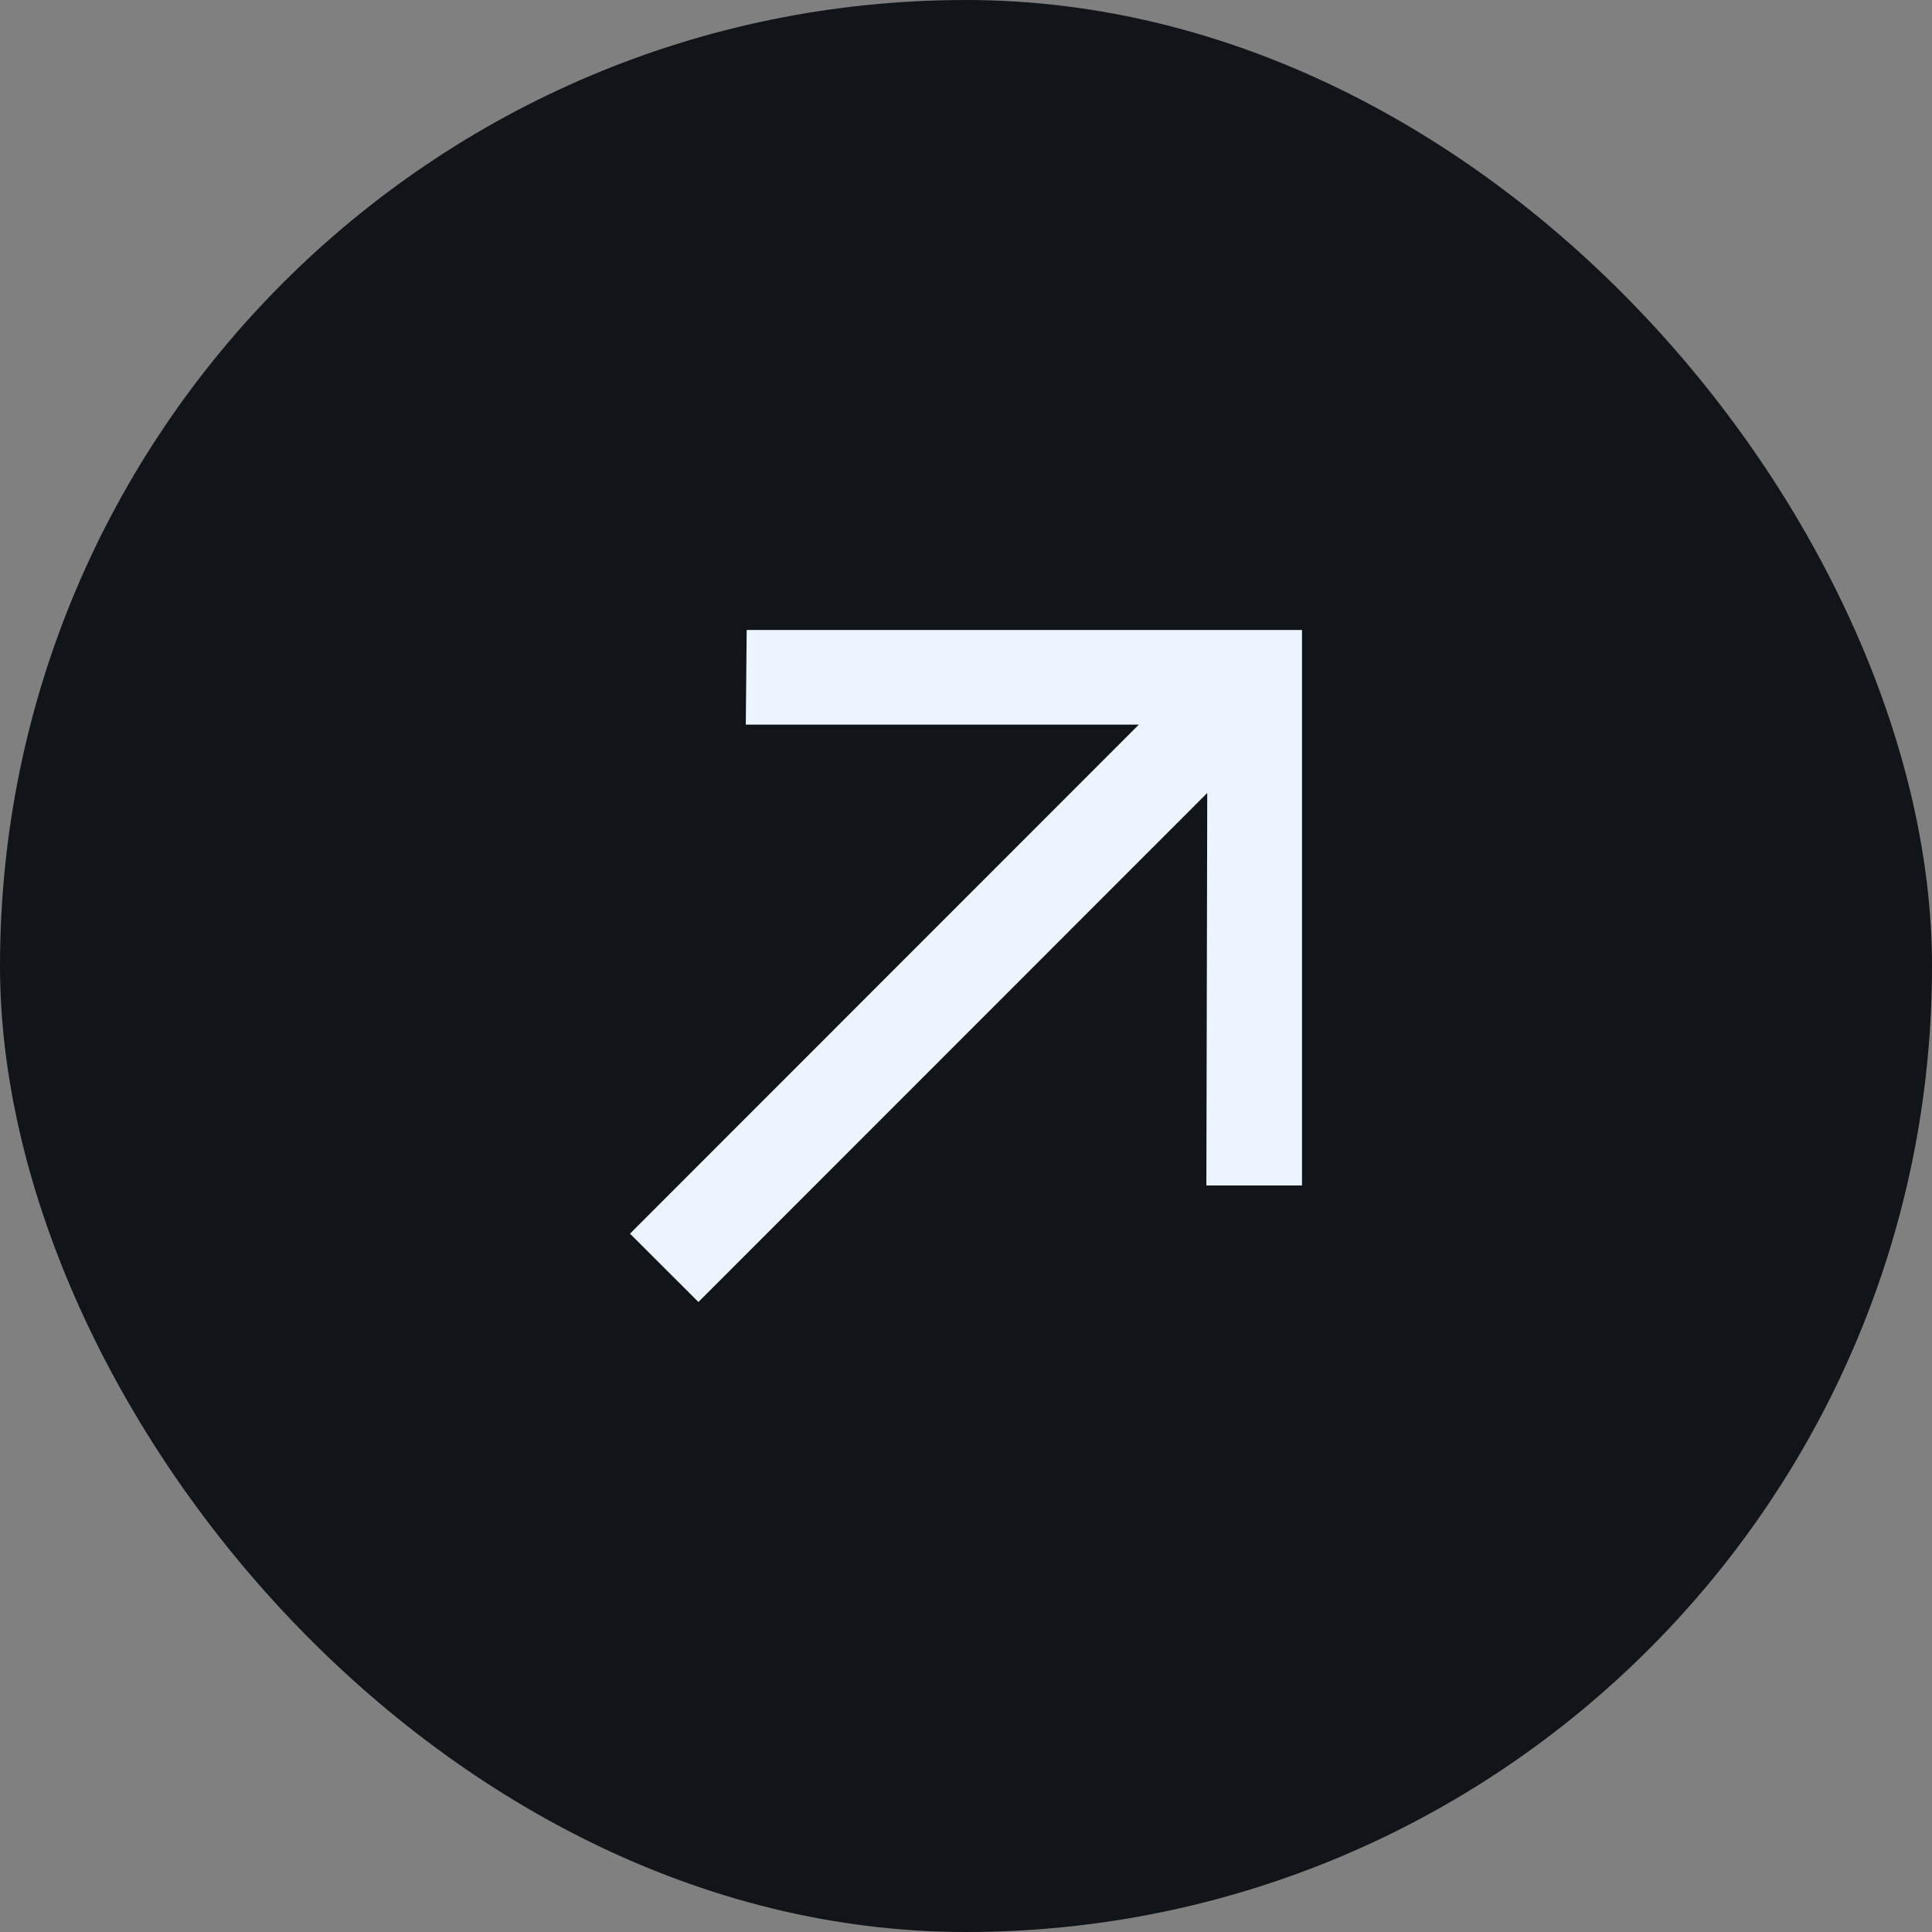
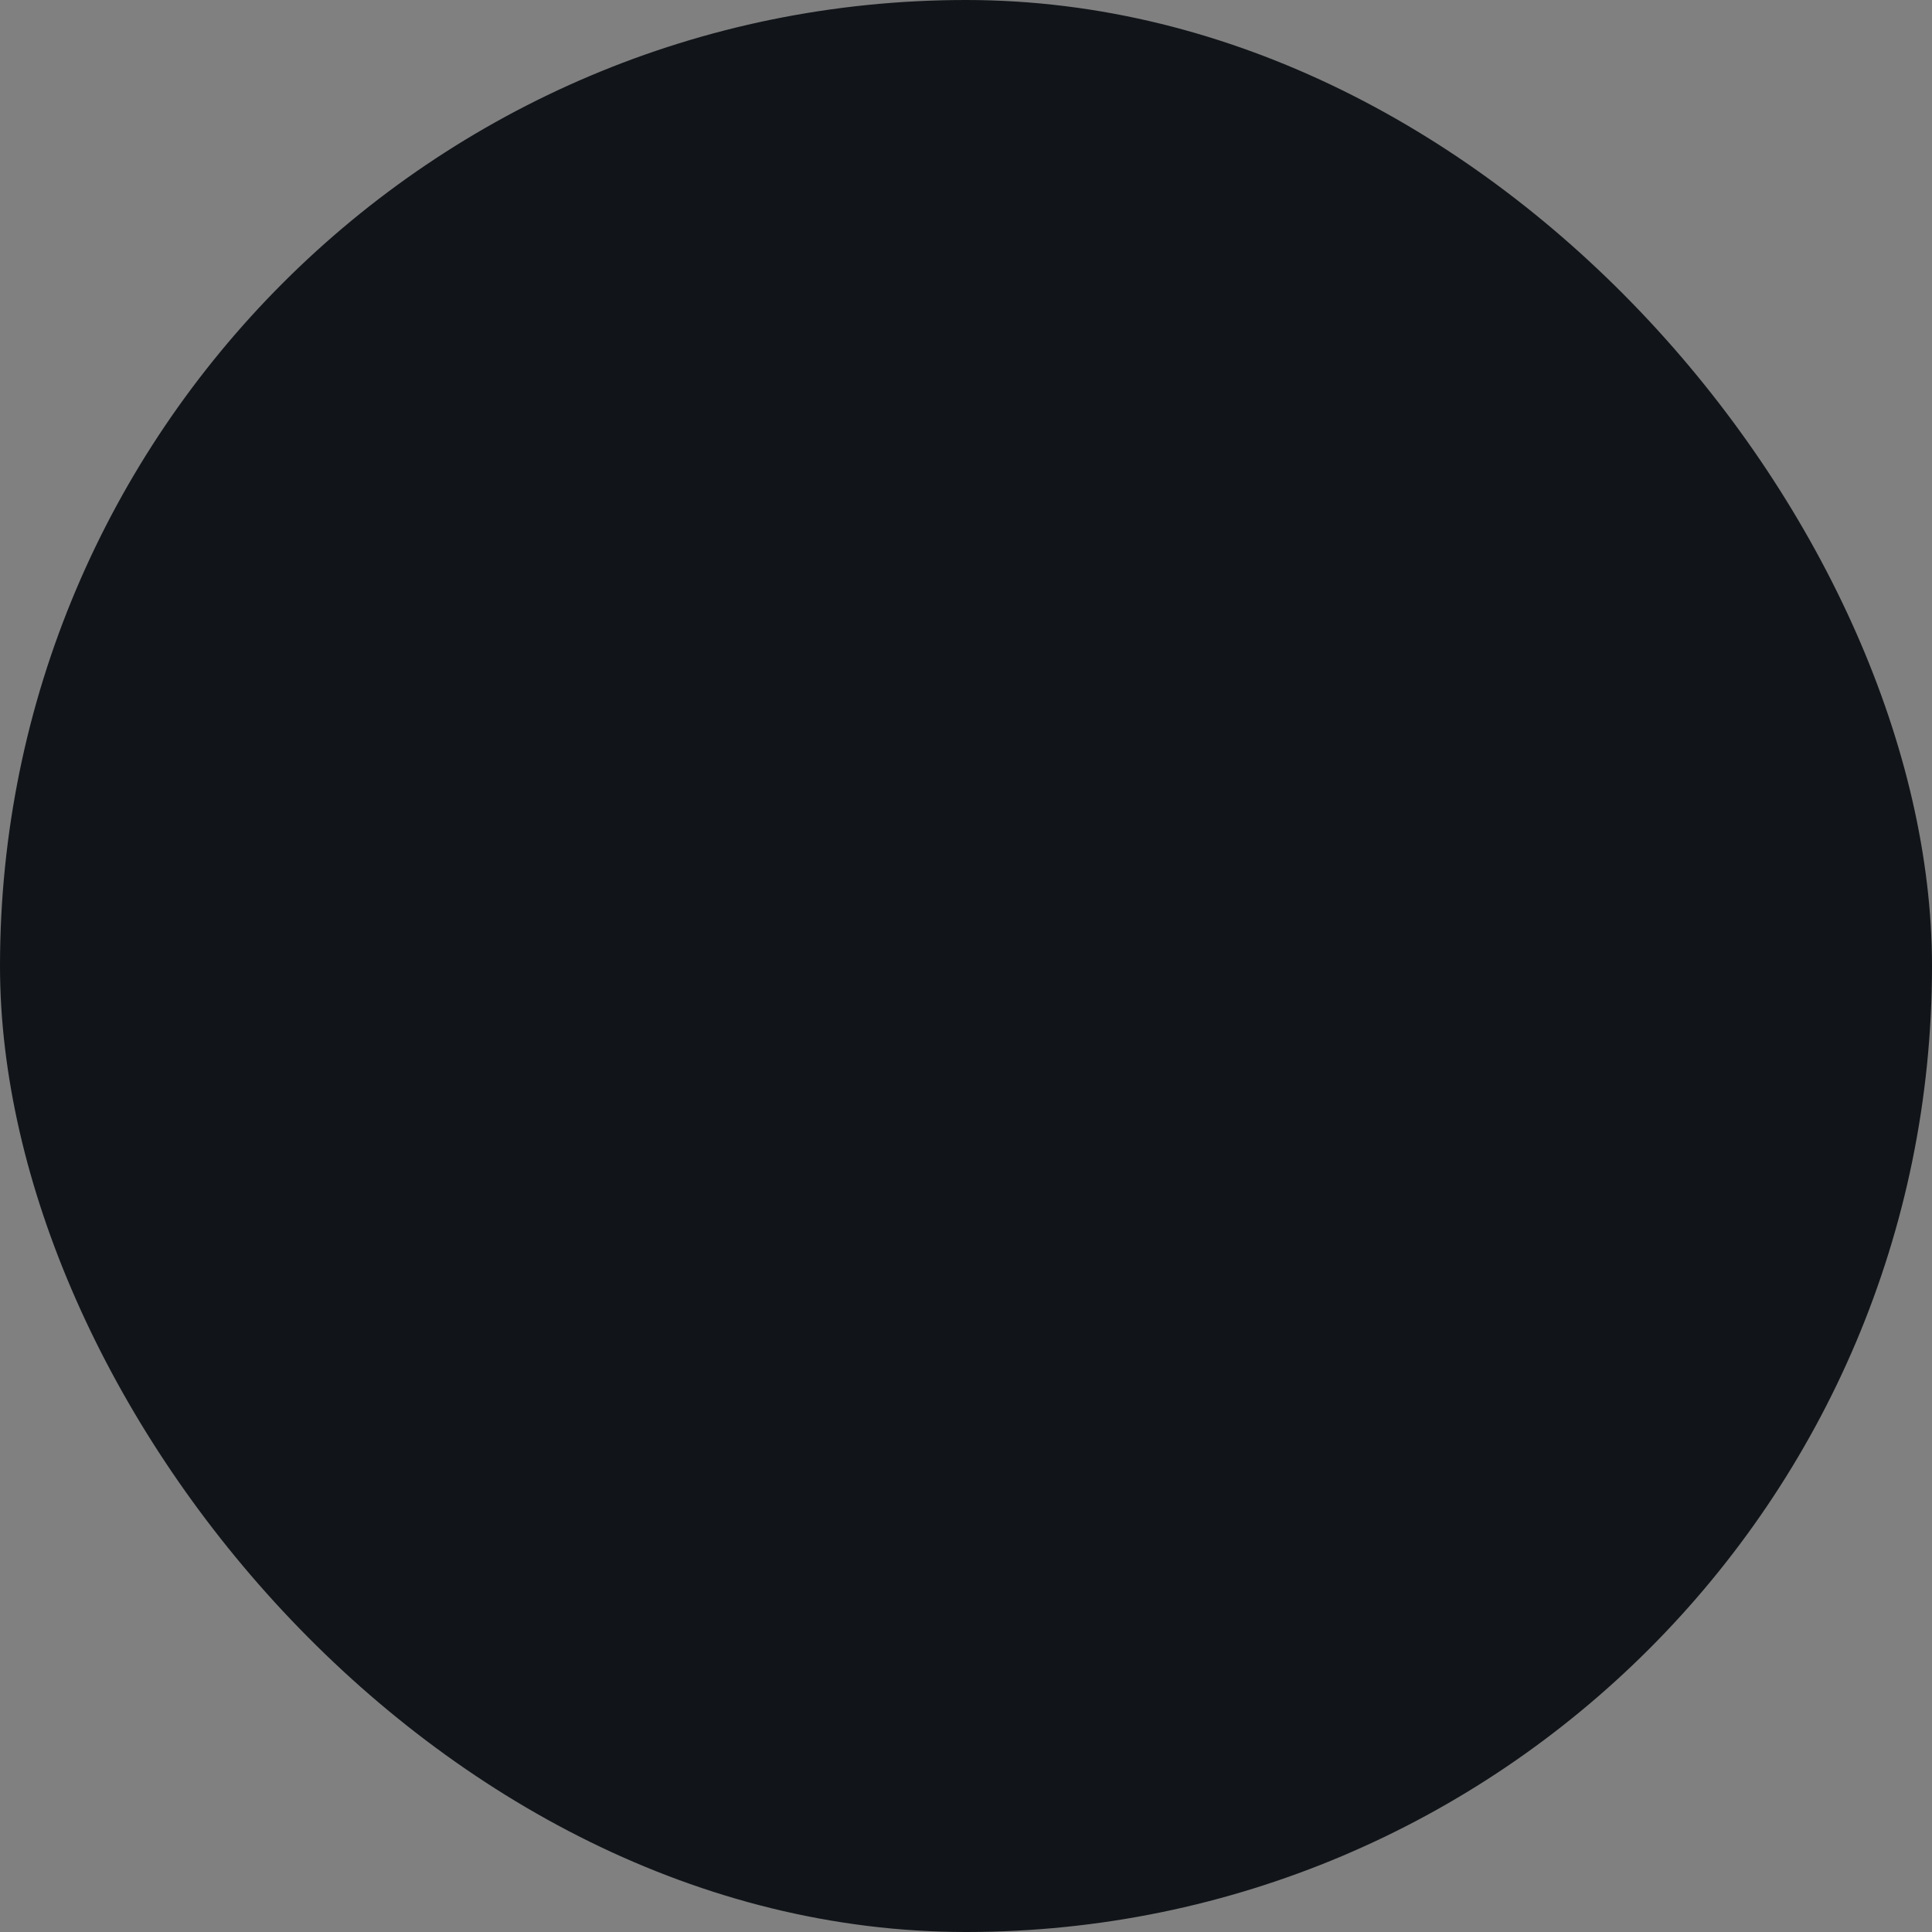
<svg xmlns="http://www.w3.org/2000/svg" width="46" height="46" viewBox="0 0 46 46" fill="none">
  <rect x="0" y="0" width="46" height="46" fill="#808080" stroke="none" />
  <rect width="46" height="46" rx="23" fill="#111519" />
-   <path d="M16.629 31L15 29.373L27.115 17.253H17.757L17.778 15H31V28.226H28.723L28.744 18.88L16.629 31Z" fill="#ECF5FF" />
</svg>